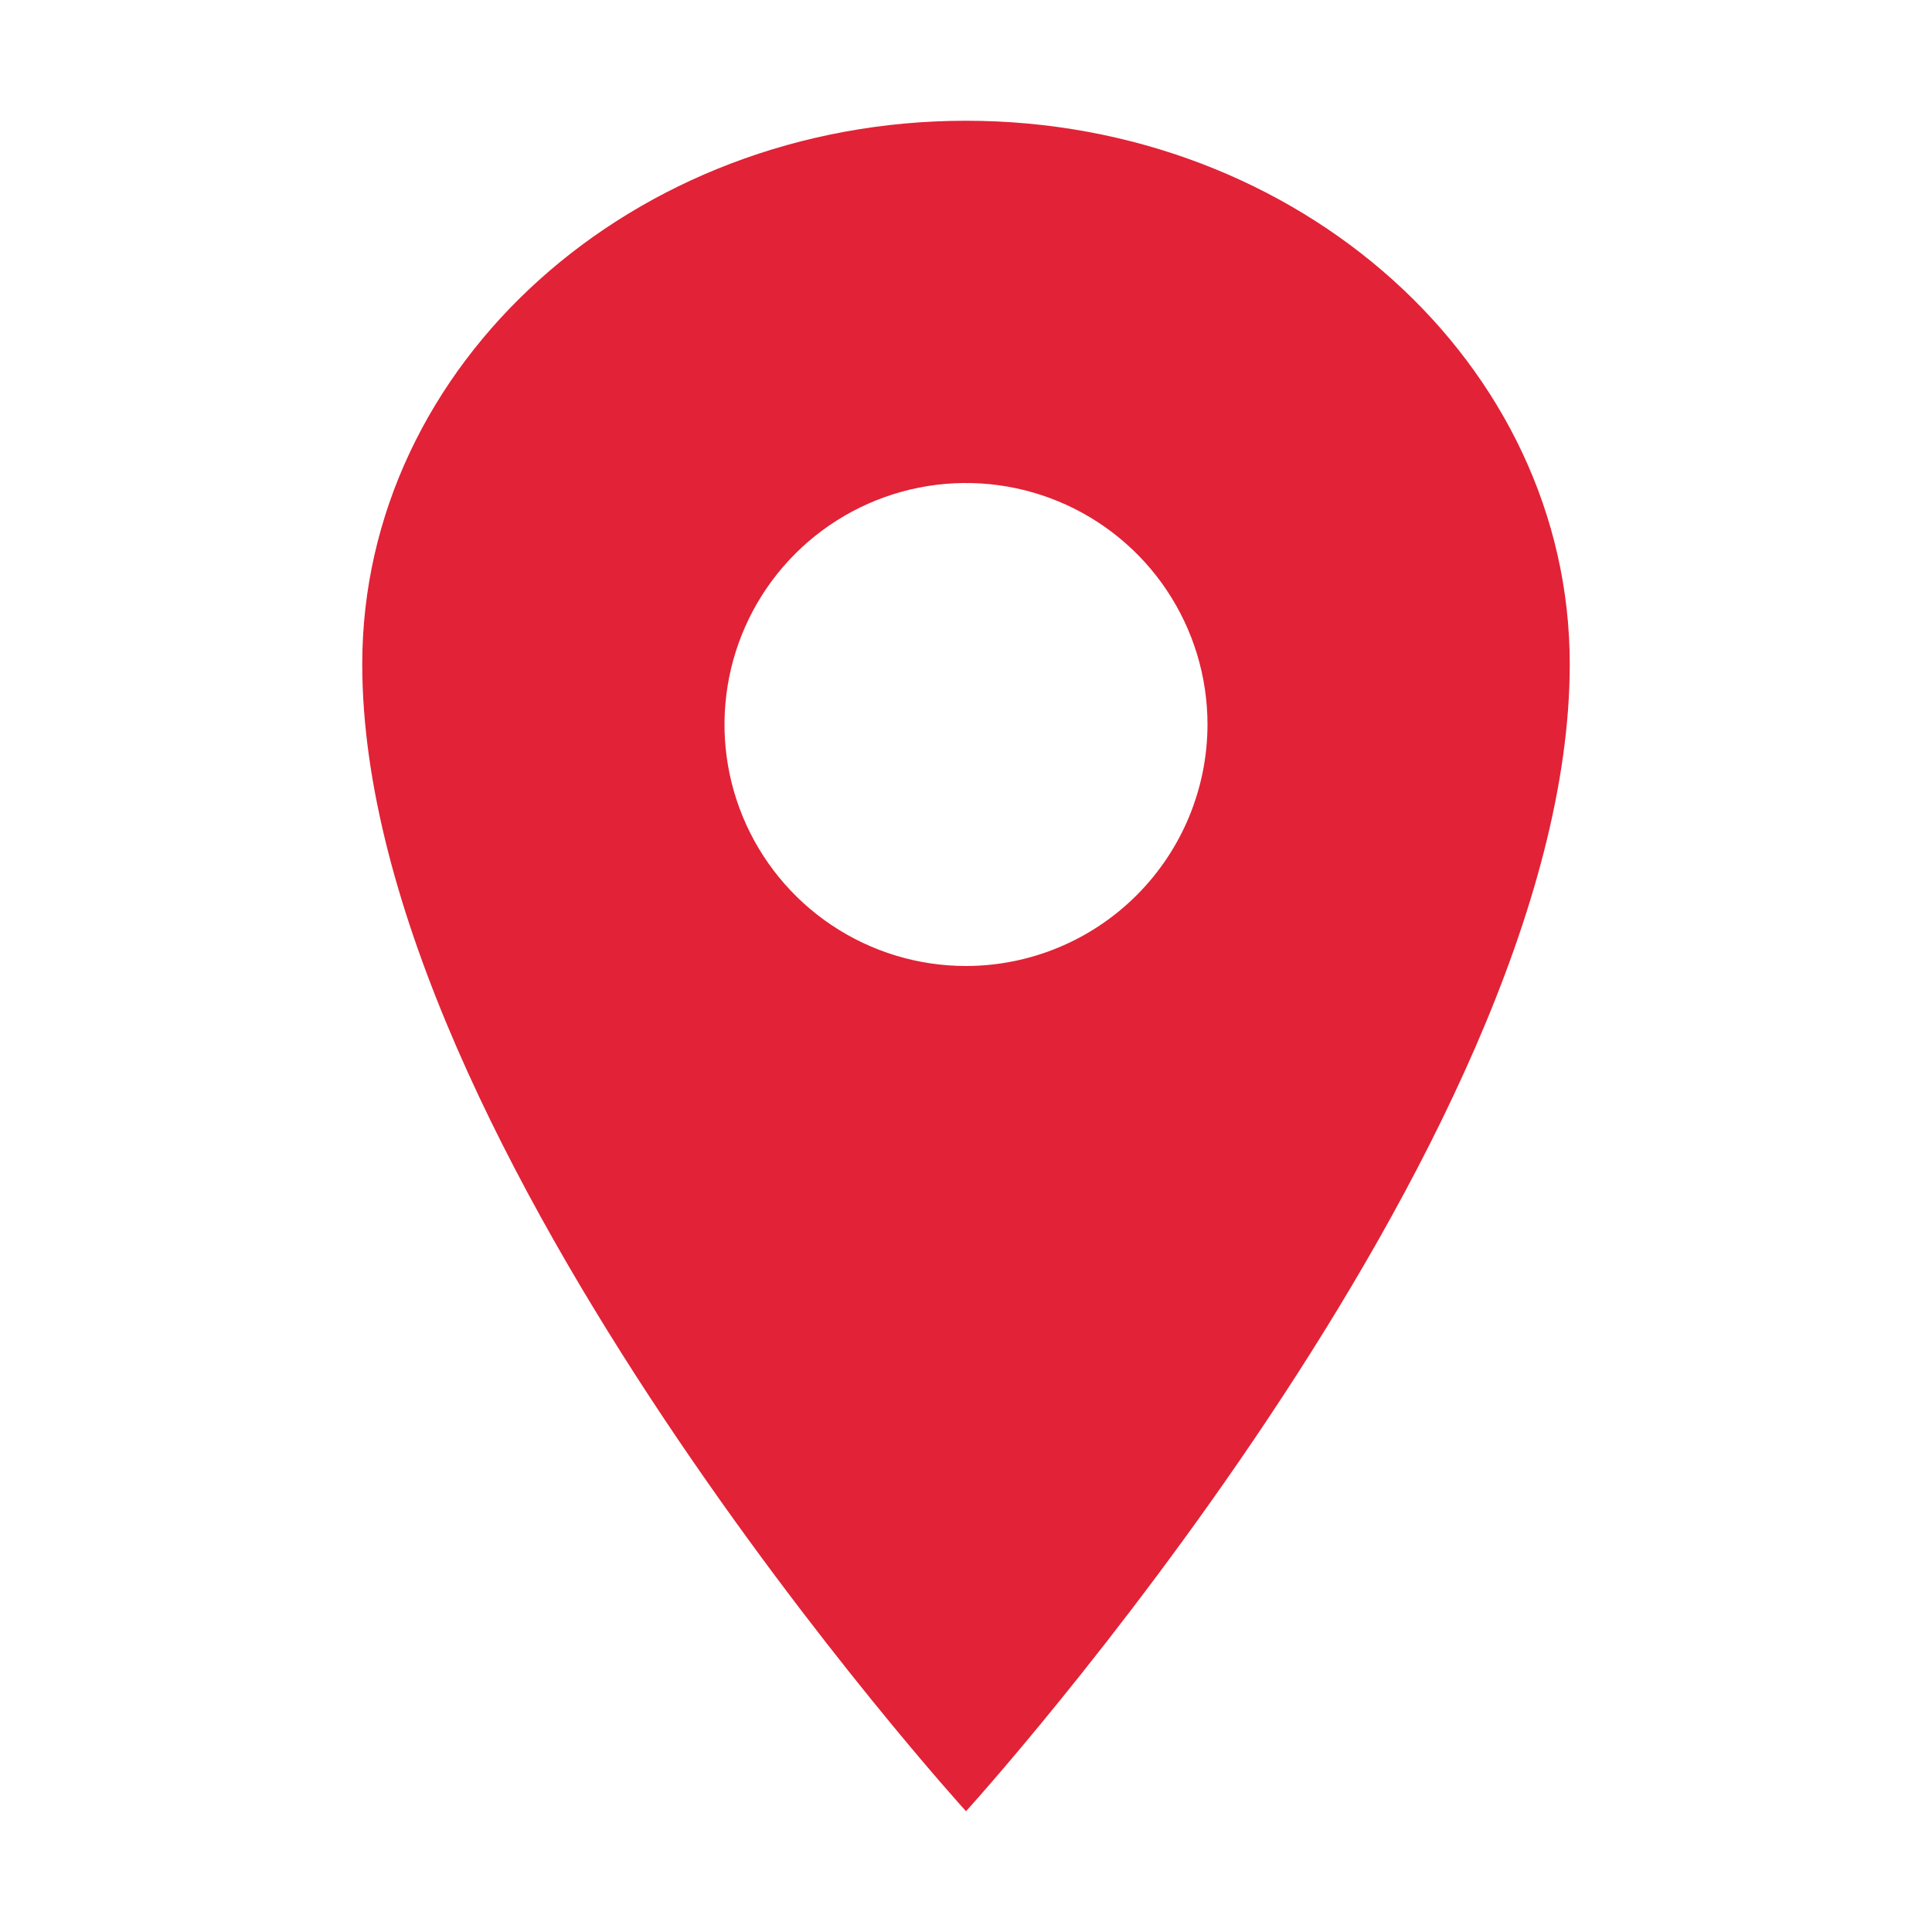
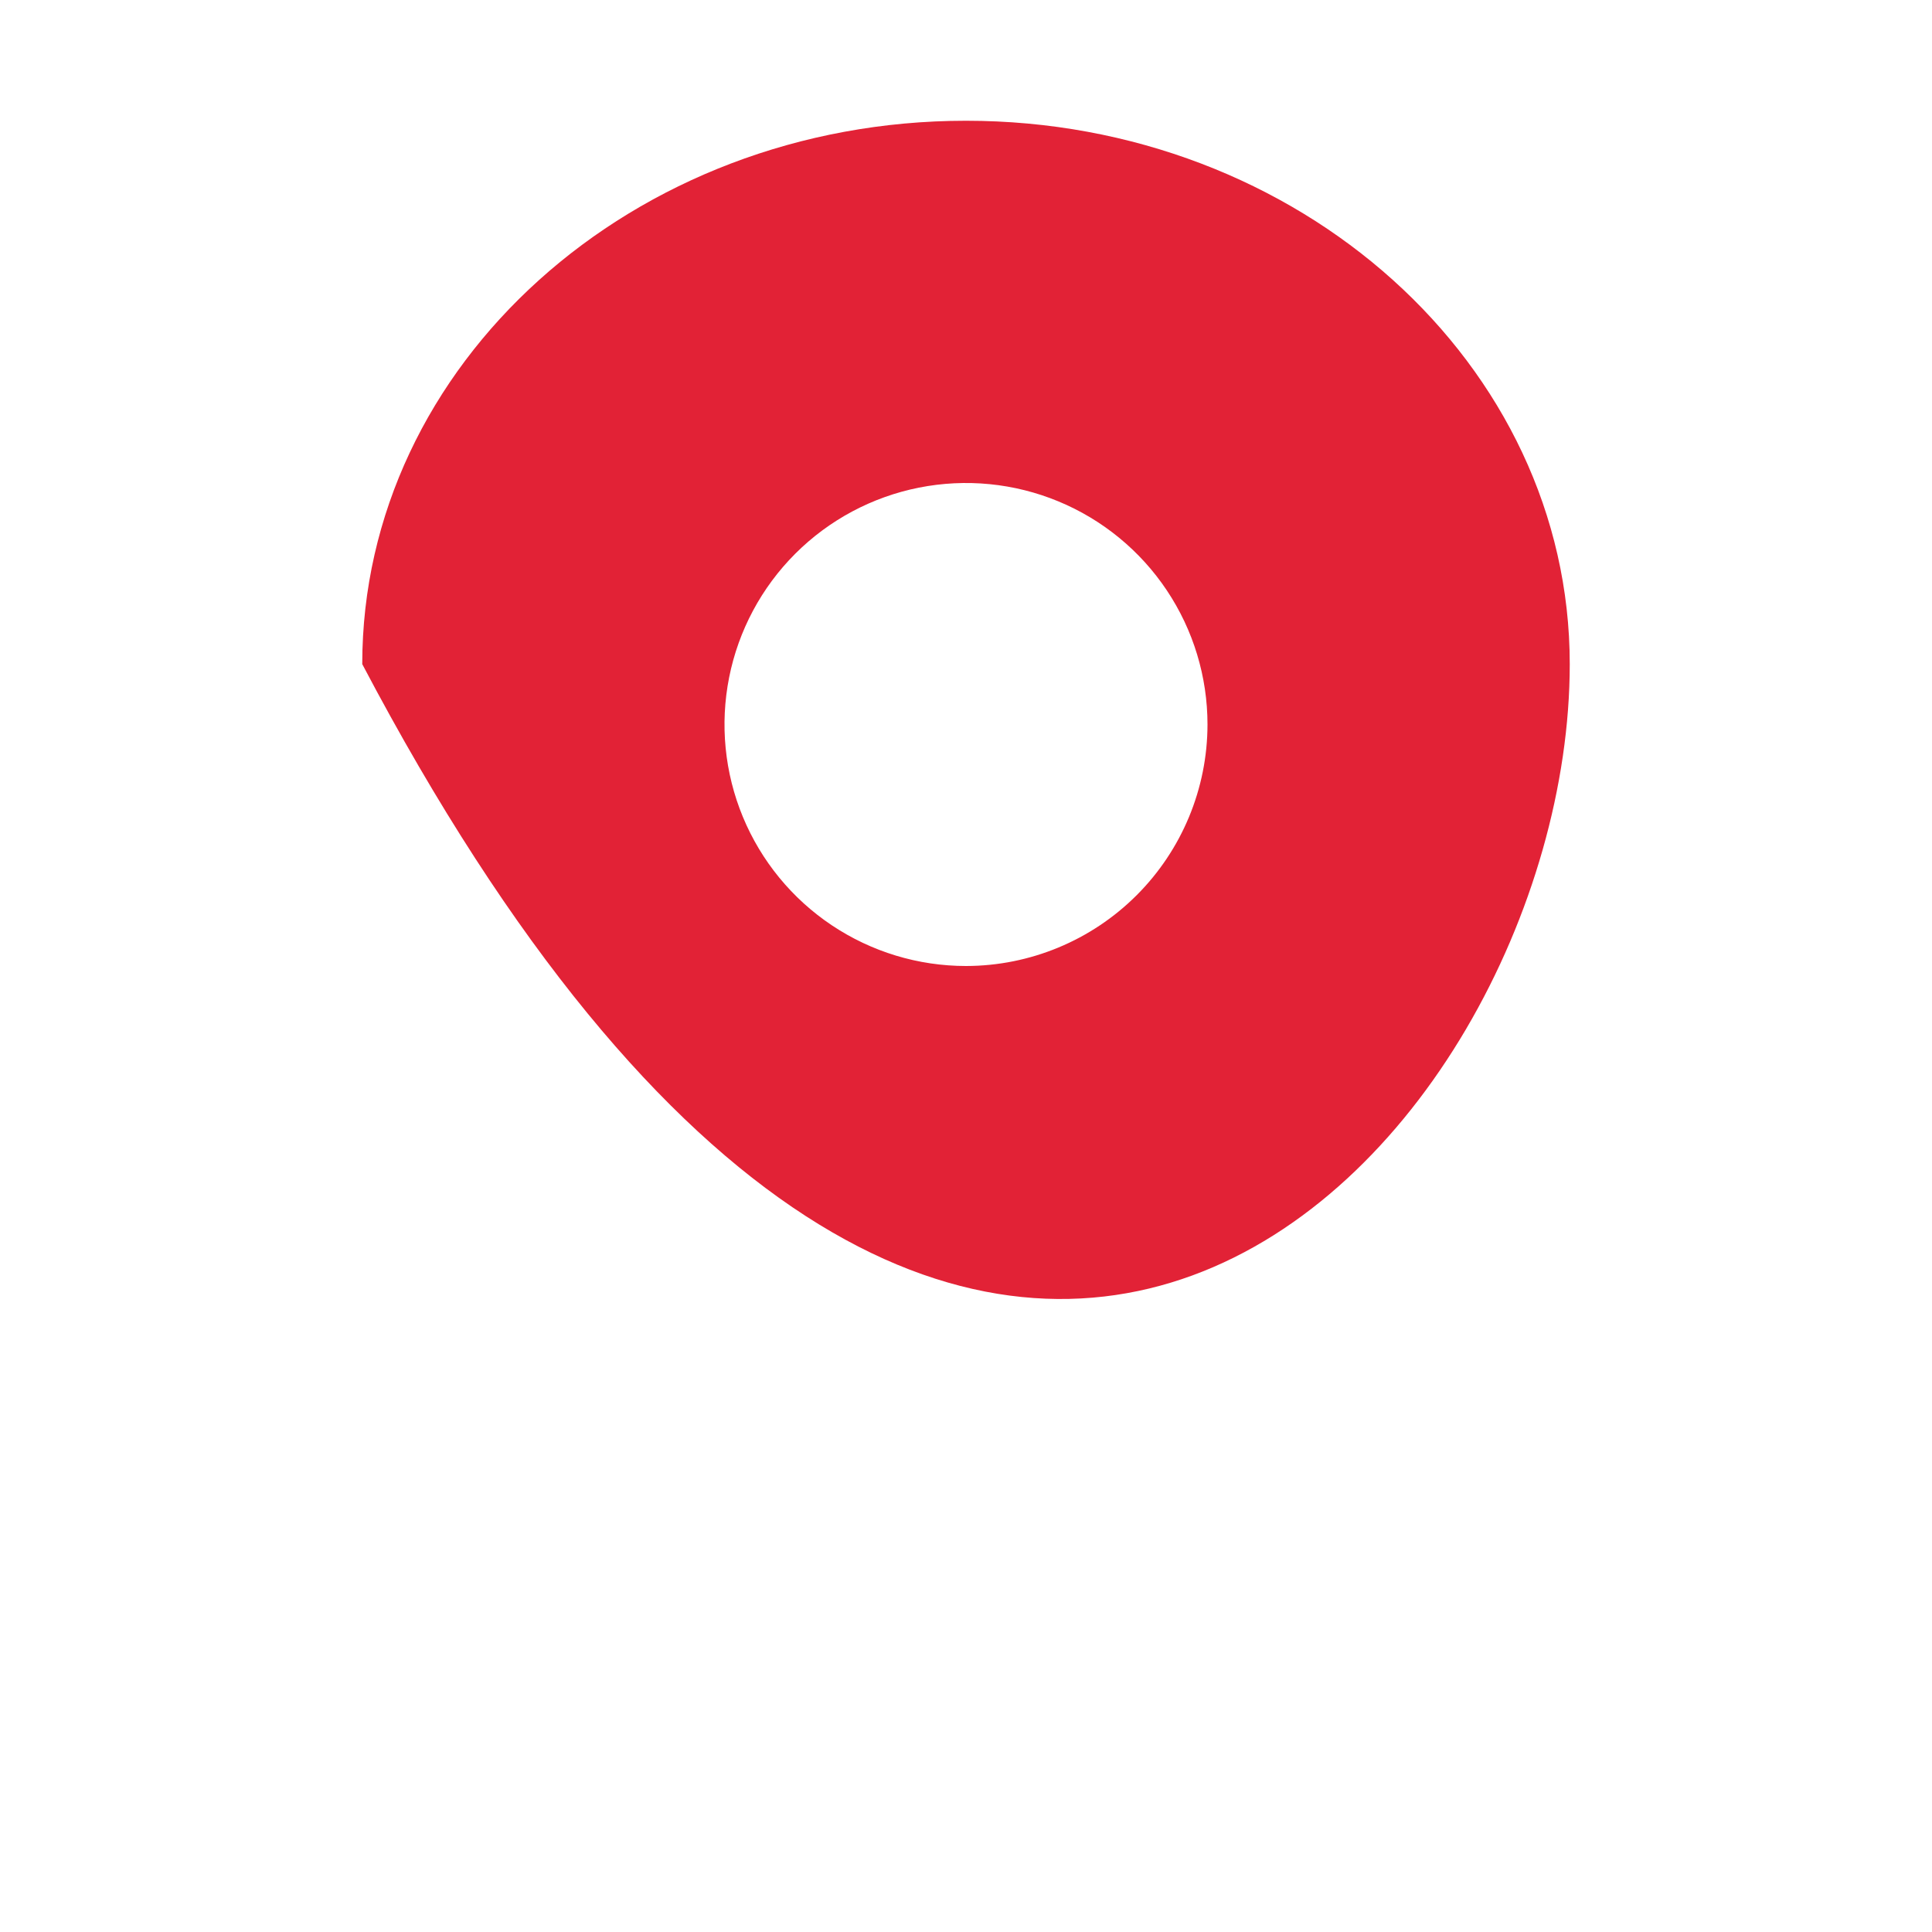
<svg xmlns="http://www.w3.org/2000/svg" width="256" height="256" viewBox="0 0 256 256" fill="none">
-   <path d="M128 16C83.835 16 48 48.255 48 88C48 152 128 240 128 240C128 240 208 152 208 88C208 48.255 172.165 16 128 16ZM128 128C121.671 128 115.484 126.123 110.222 122.607C104.959 119.091 100.858 114.093 98.436 108.246C96.014 102.399 95.38 95.965 96.615 89.757C97.85 83.55 100.897 77.848 105.373 73.373C109.848 68.897 115.55 65.85 121.757 64.615C127.965 63.38 134.399 64.014 140.246 66.436C146.093 68.858 151.091 72.959 154.607 78.222C158.123 83.484 160 89.671 160 96C159.991 104.484 156.616 112.618 150.617 118.617C144.618 124.616 136.484 127.991 128 128Z" fill="#E22236" />
+   <path d="M128 16C83.835 16 48 48.255 48 88C128 240 208 152 208 88C208 48.255 172.165 16 128 16ZM128 128C121.671 128 115.484 126.123 110.222 122.607C104.959 119.091 100.858 114.093 98.436 108.246C96.014 102.399 95.38 95.965 96.615 89.757C97.85 83.55 100.897 77.848 105.373 73.373C109.848 68.897 115.55 65.85 121.757 64.615C127.965 63.38 134.399 64.014 140.246 66.436C146.093 68.858 151.091 72.959 154.607 78.222C158.123 83.484 160 89.671 160 96C159.991 104.484 156.616 112.618 150.617 118.617C144.618 124.616 136.484 127.991 128 128Z" fill="#E22236" />
</svg>